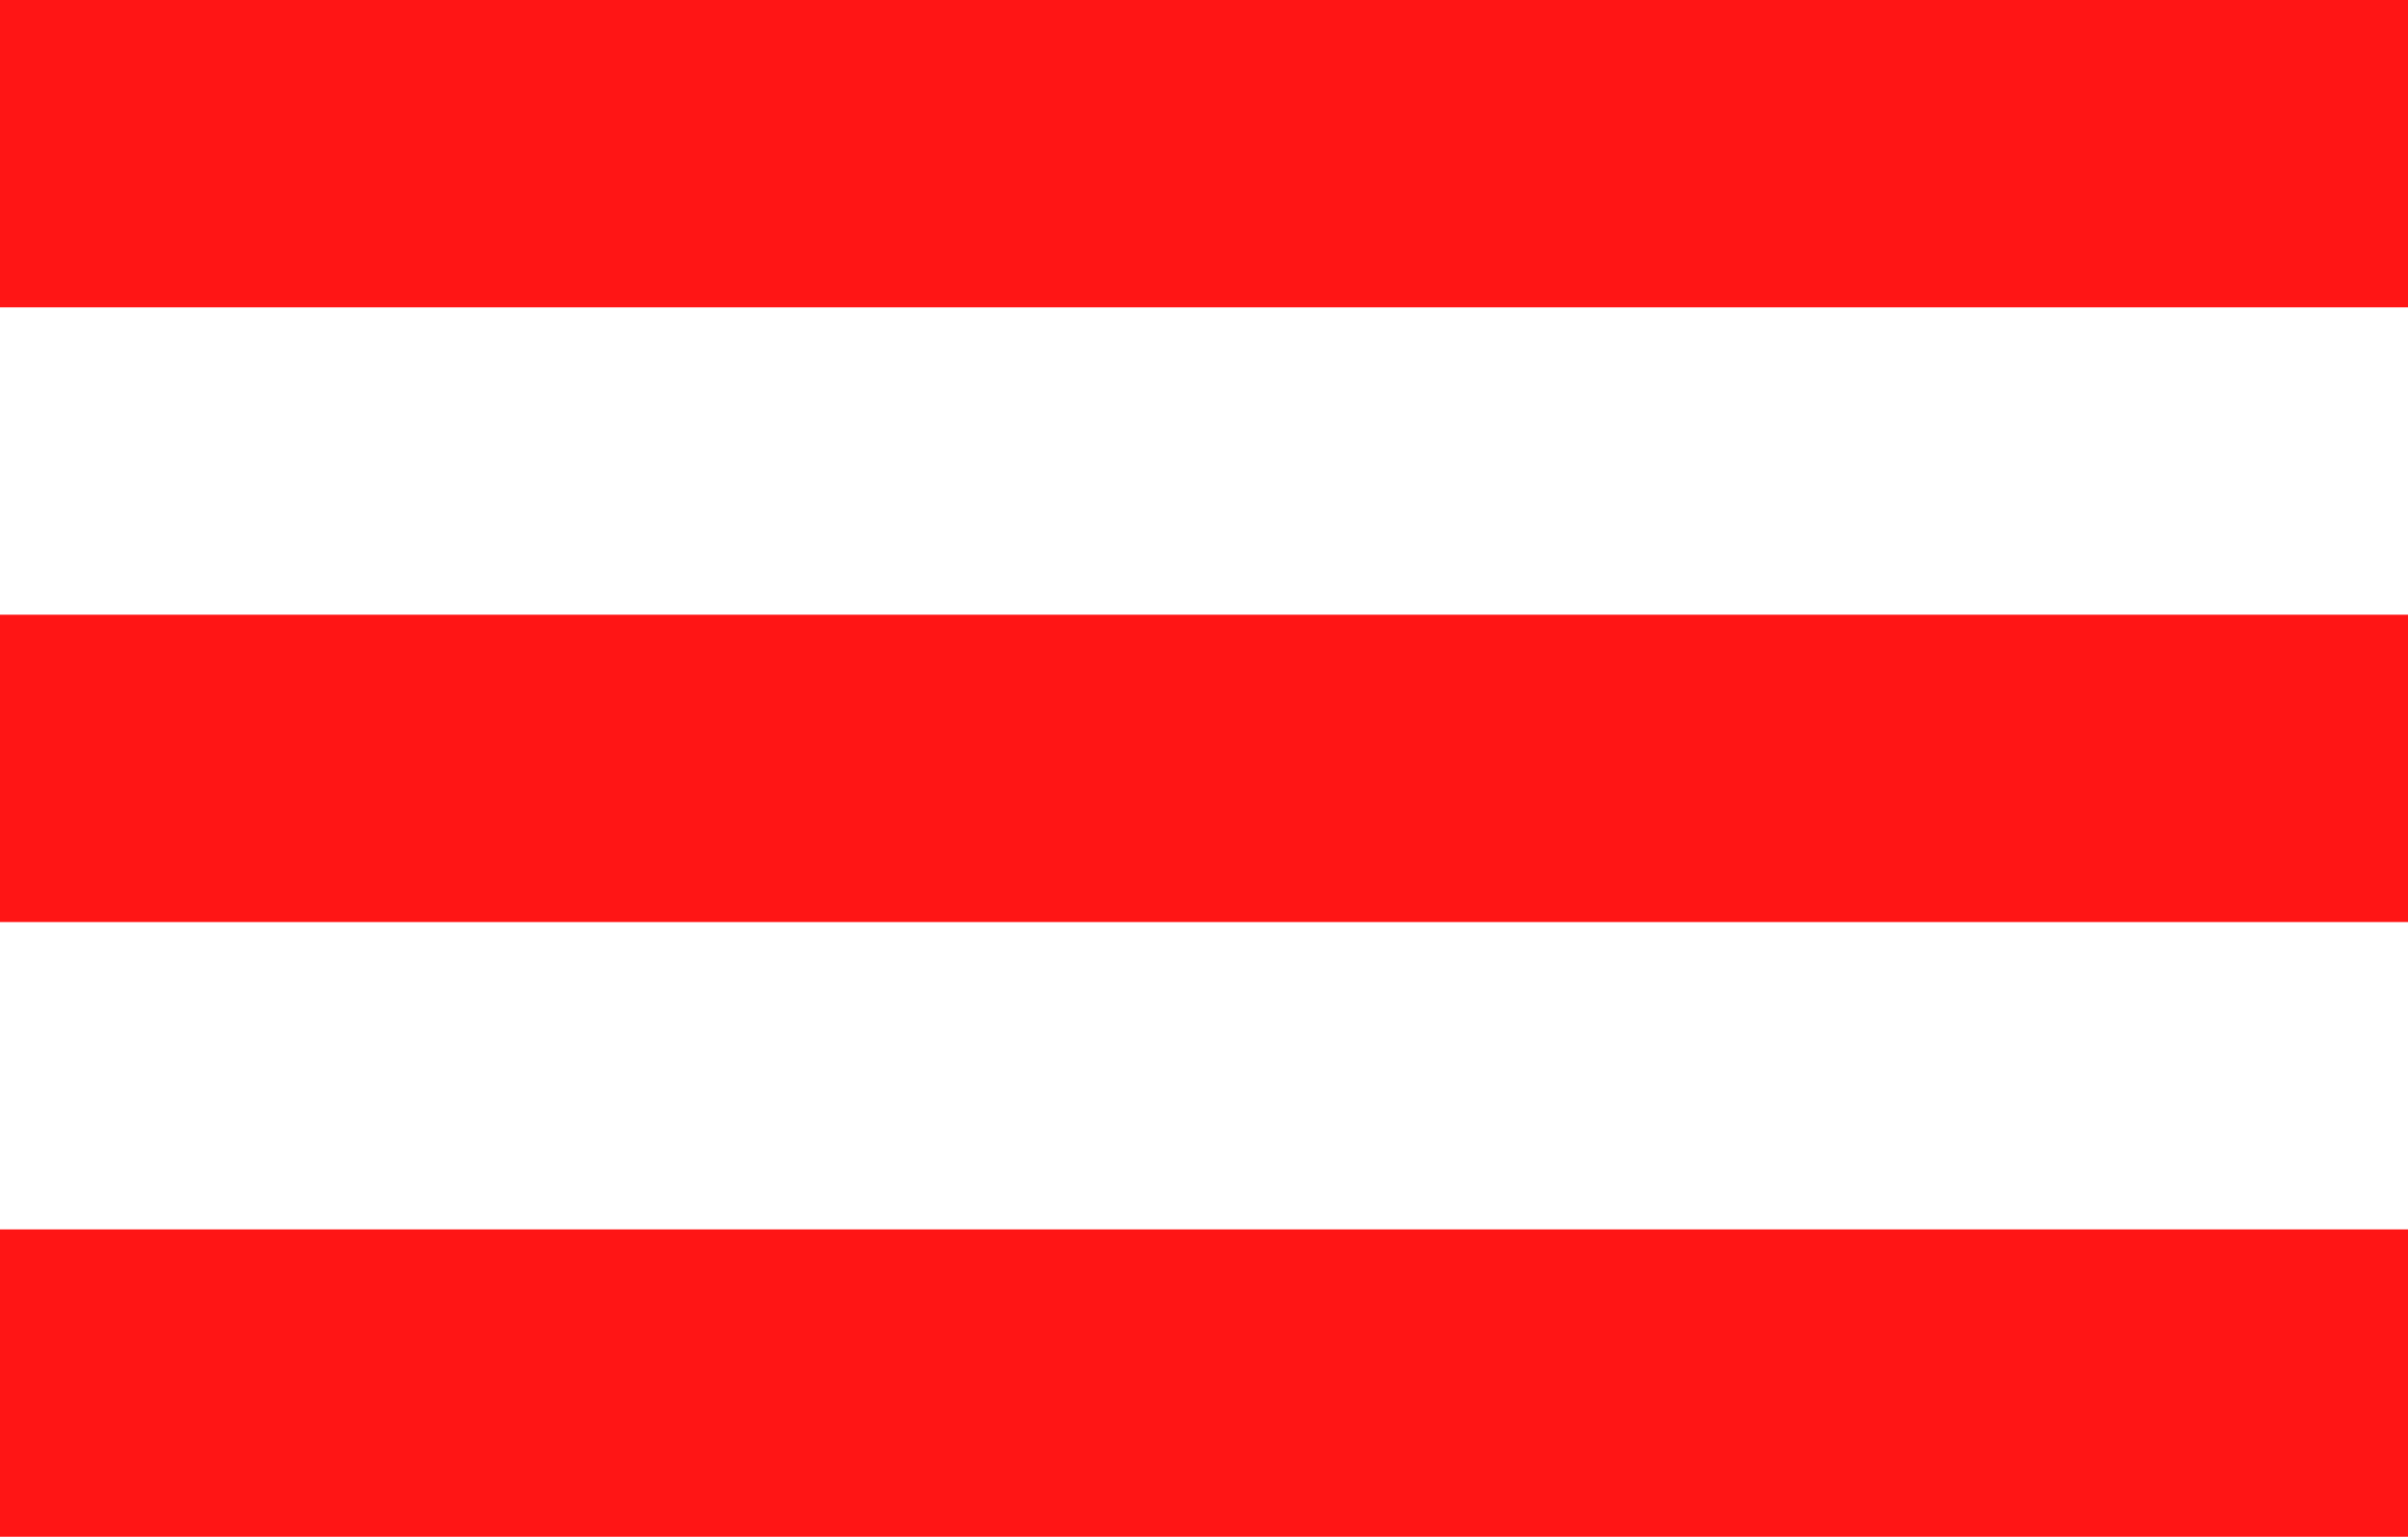
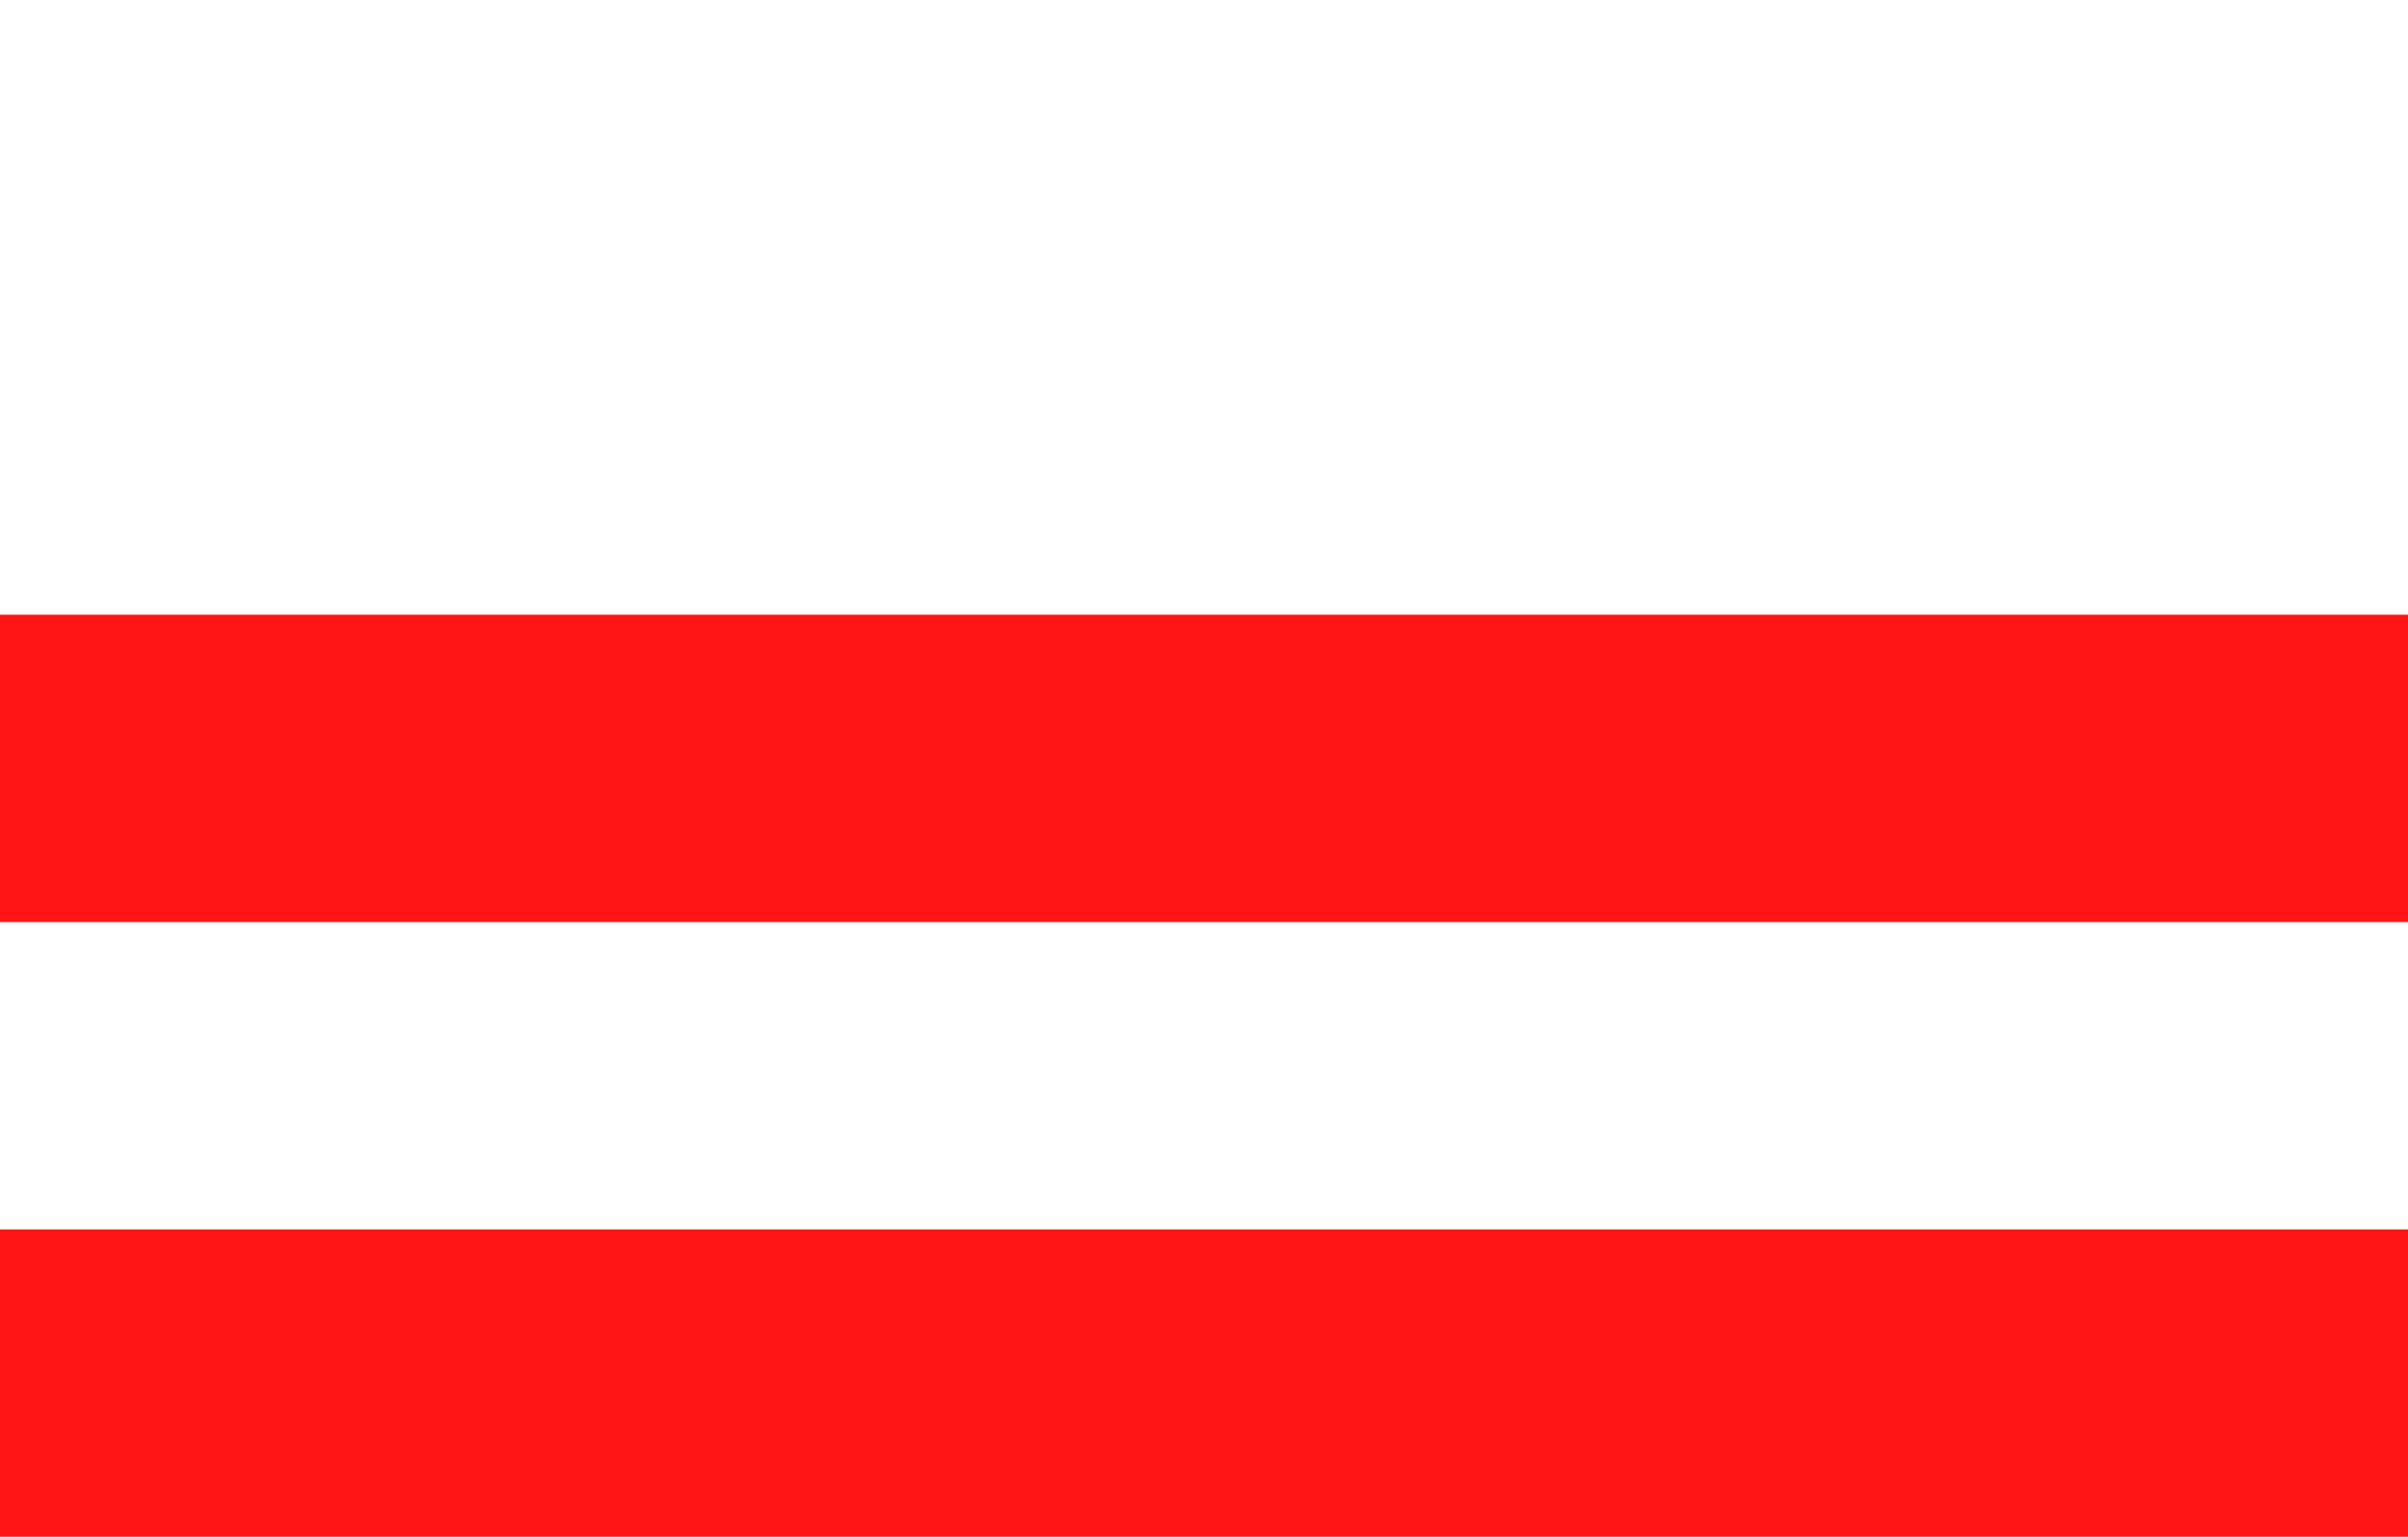
<svg xmlns="http://www.w3.org/2000/svg" width="47" height="30" viewBox="0 0 47 30" fill="none">
-   <rect x="47" width="6" height="47" transform="rotate(90 47 0)" fill="#FF1515" />
  <rect x="47" y="12" width="6" height="47" transform="rotate(90 47 12)" fill="#FF1515" />
  <rect x="47" y="24" width="6" height="47" transform="rotate(90 47 24)" fill="#FF1515" />
</svg>